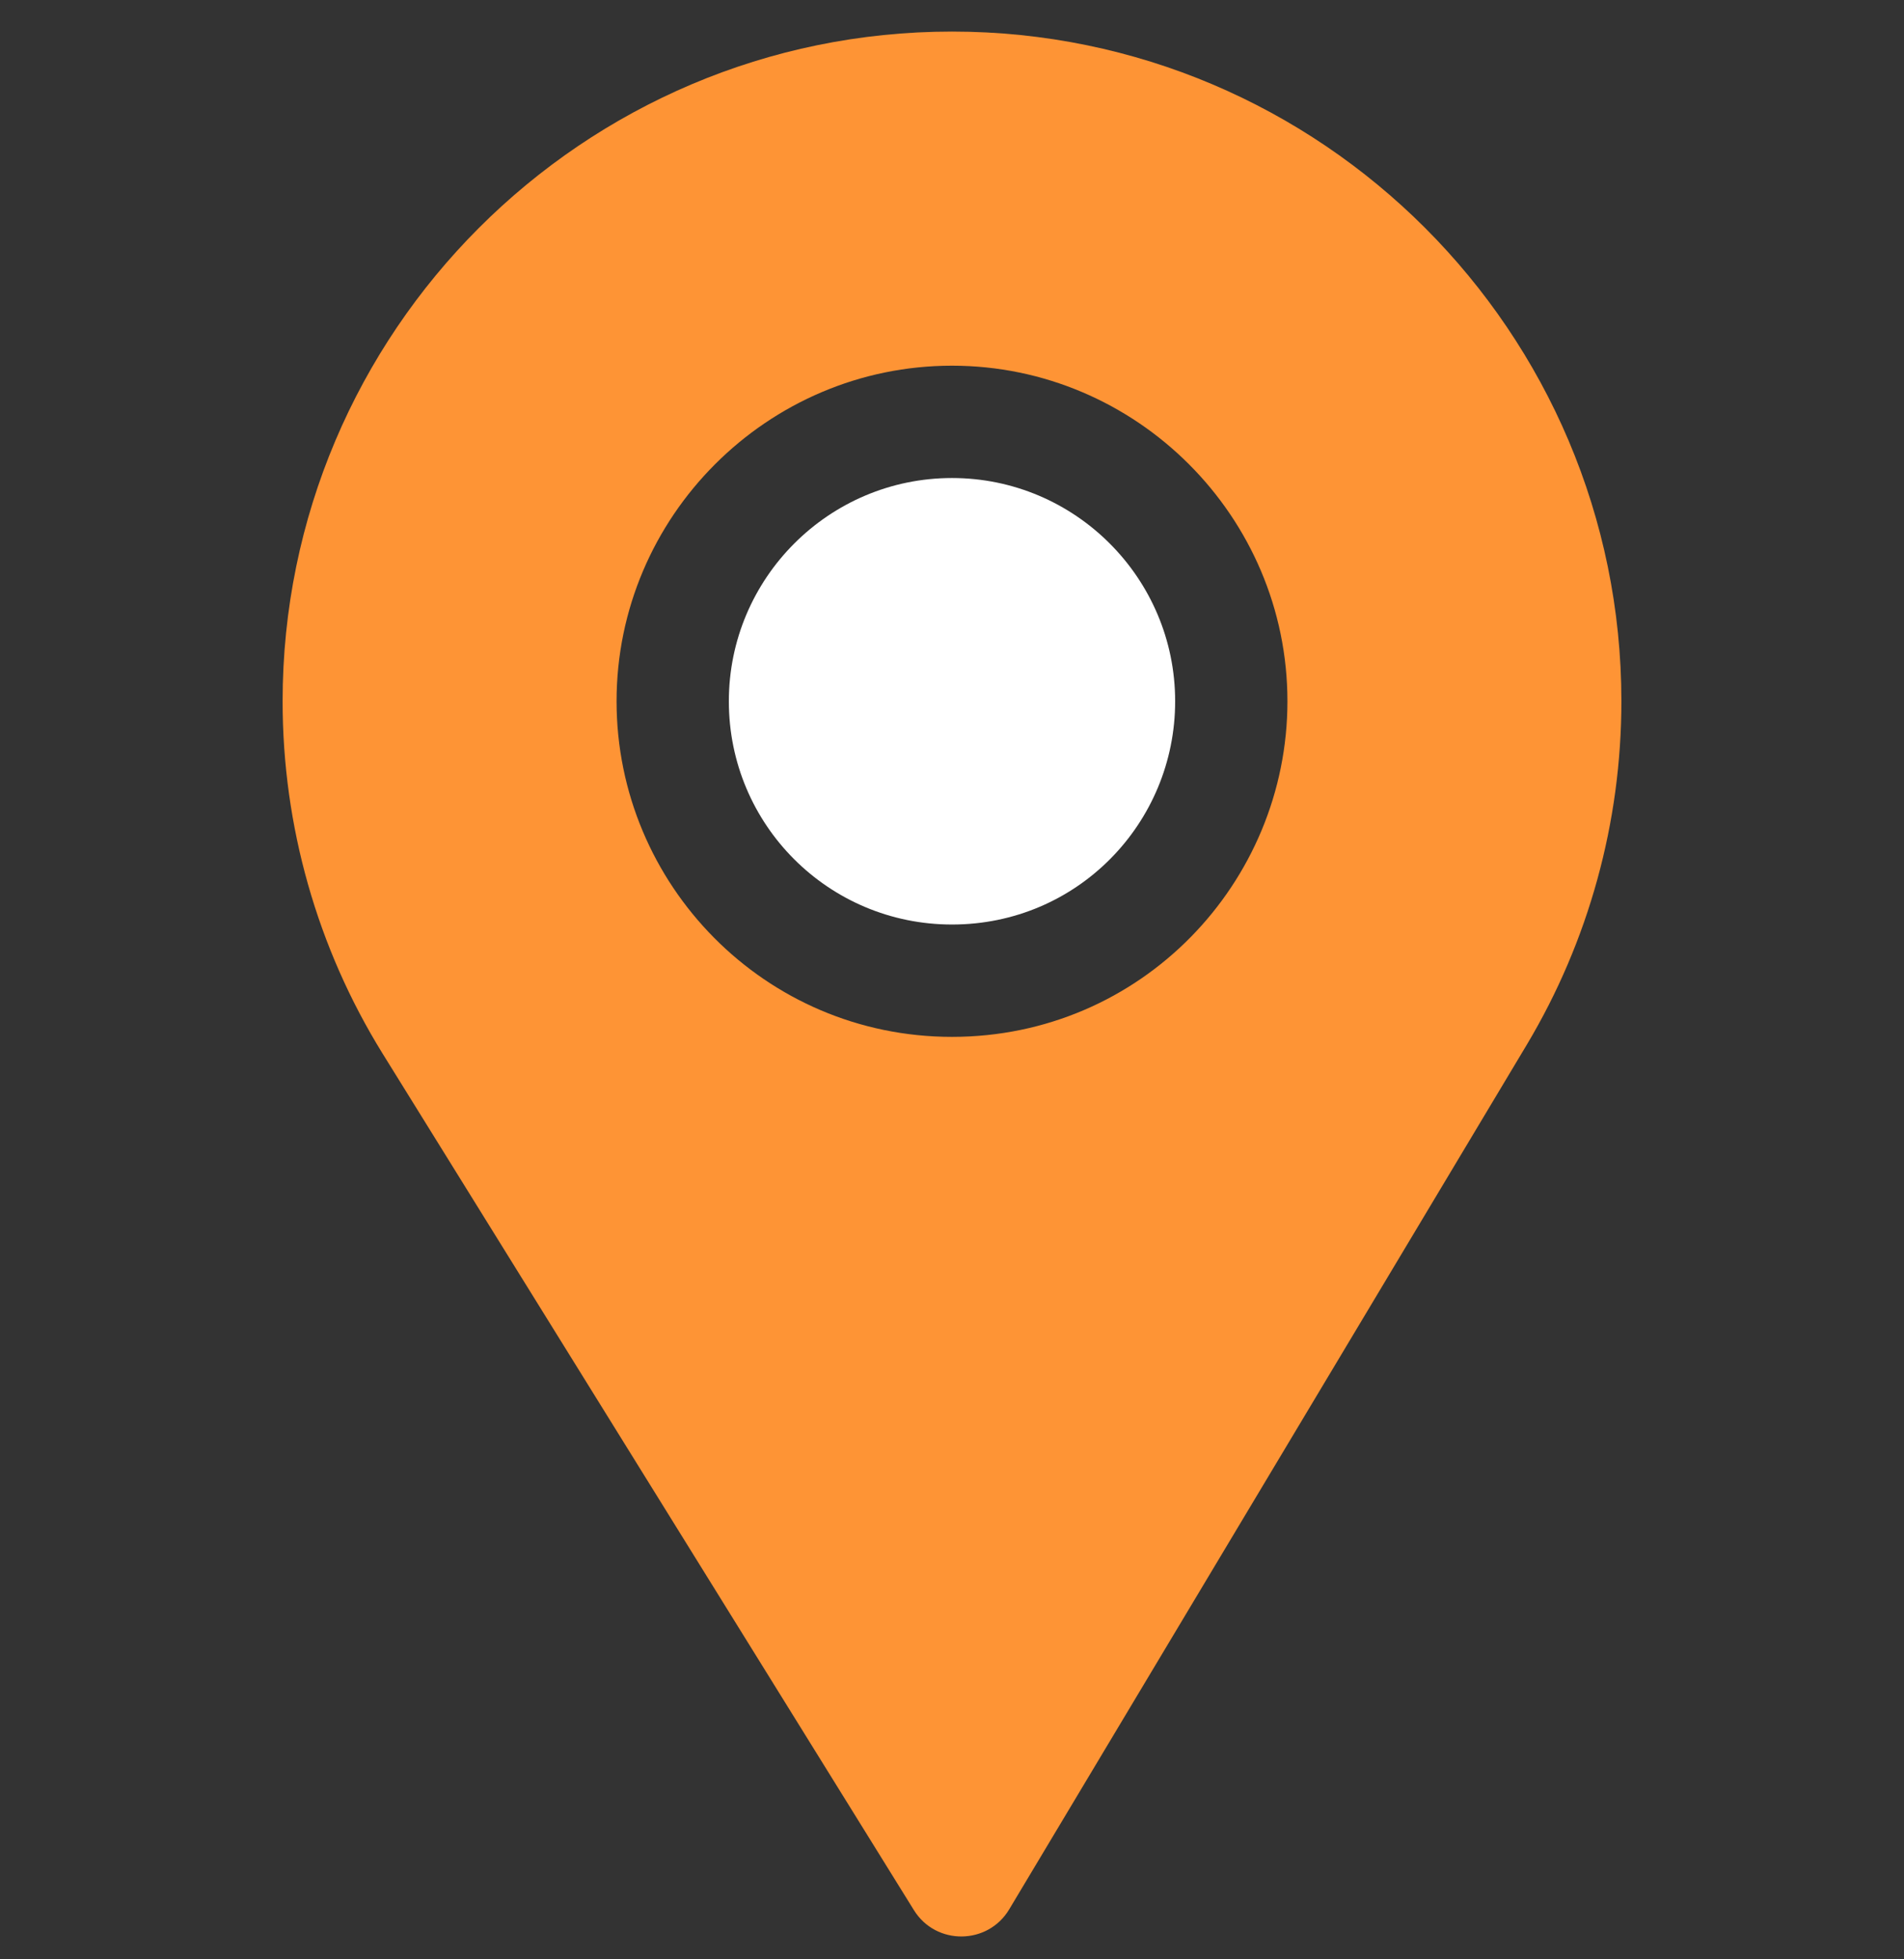
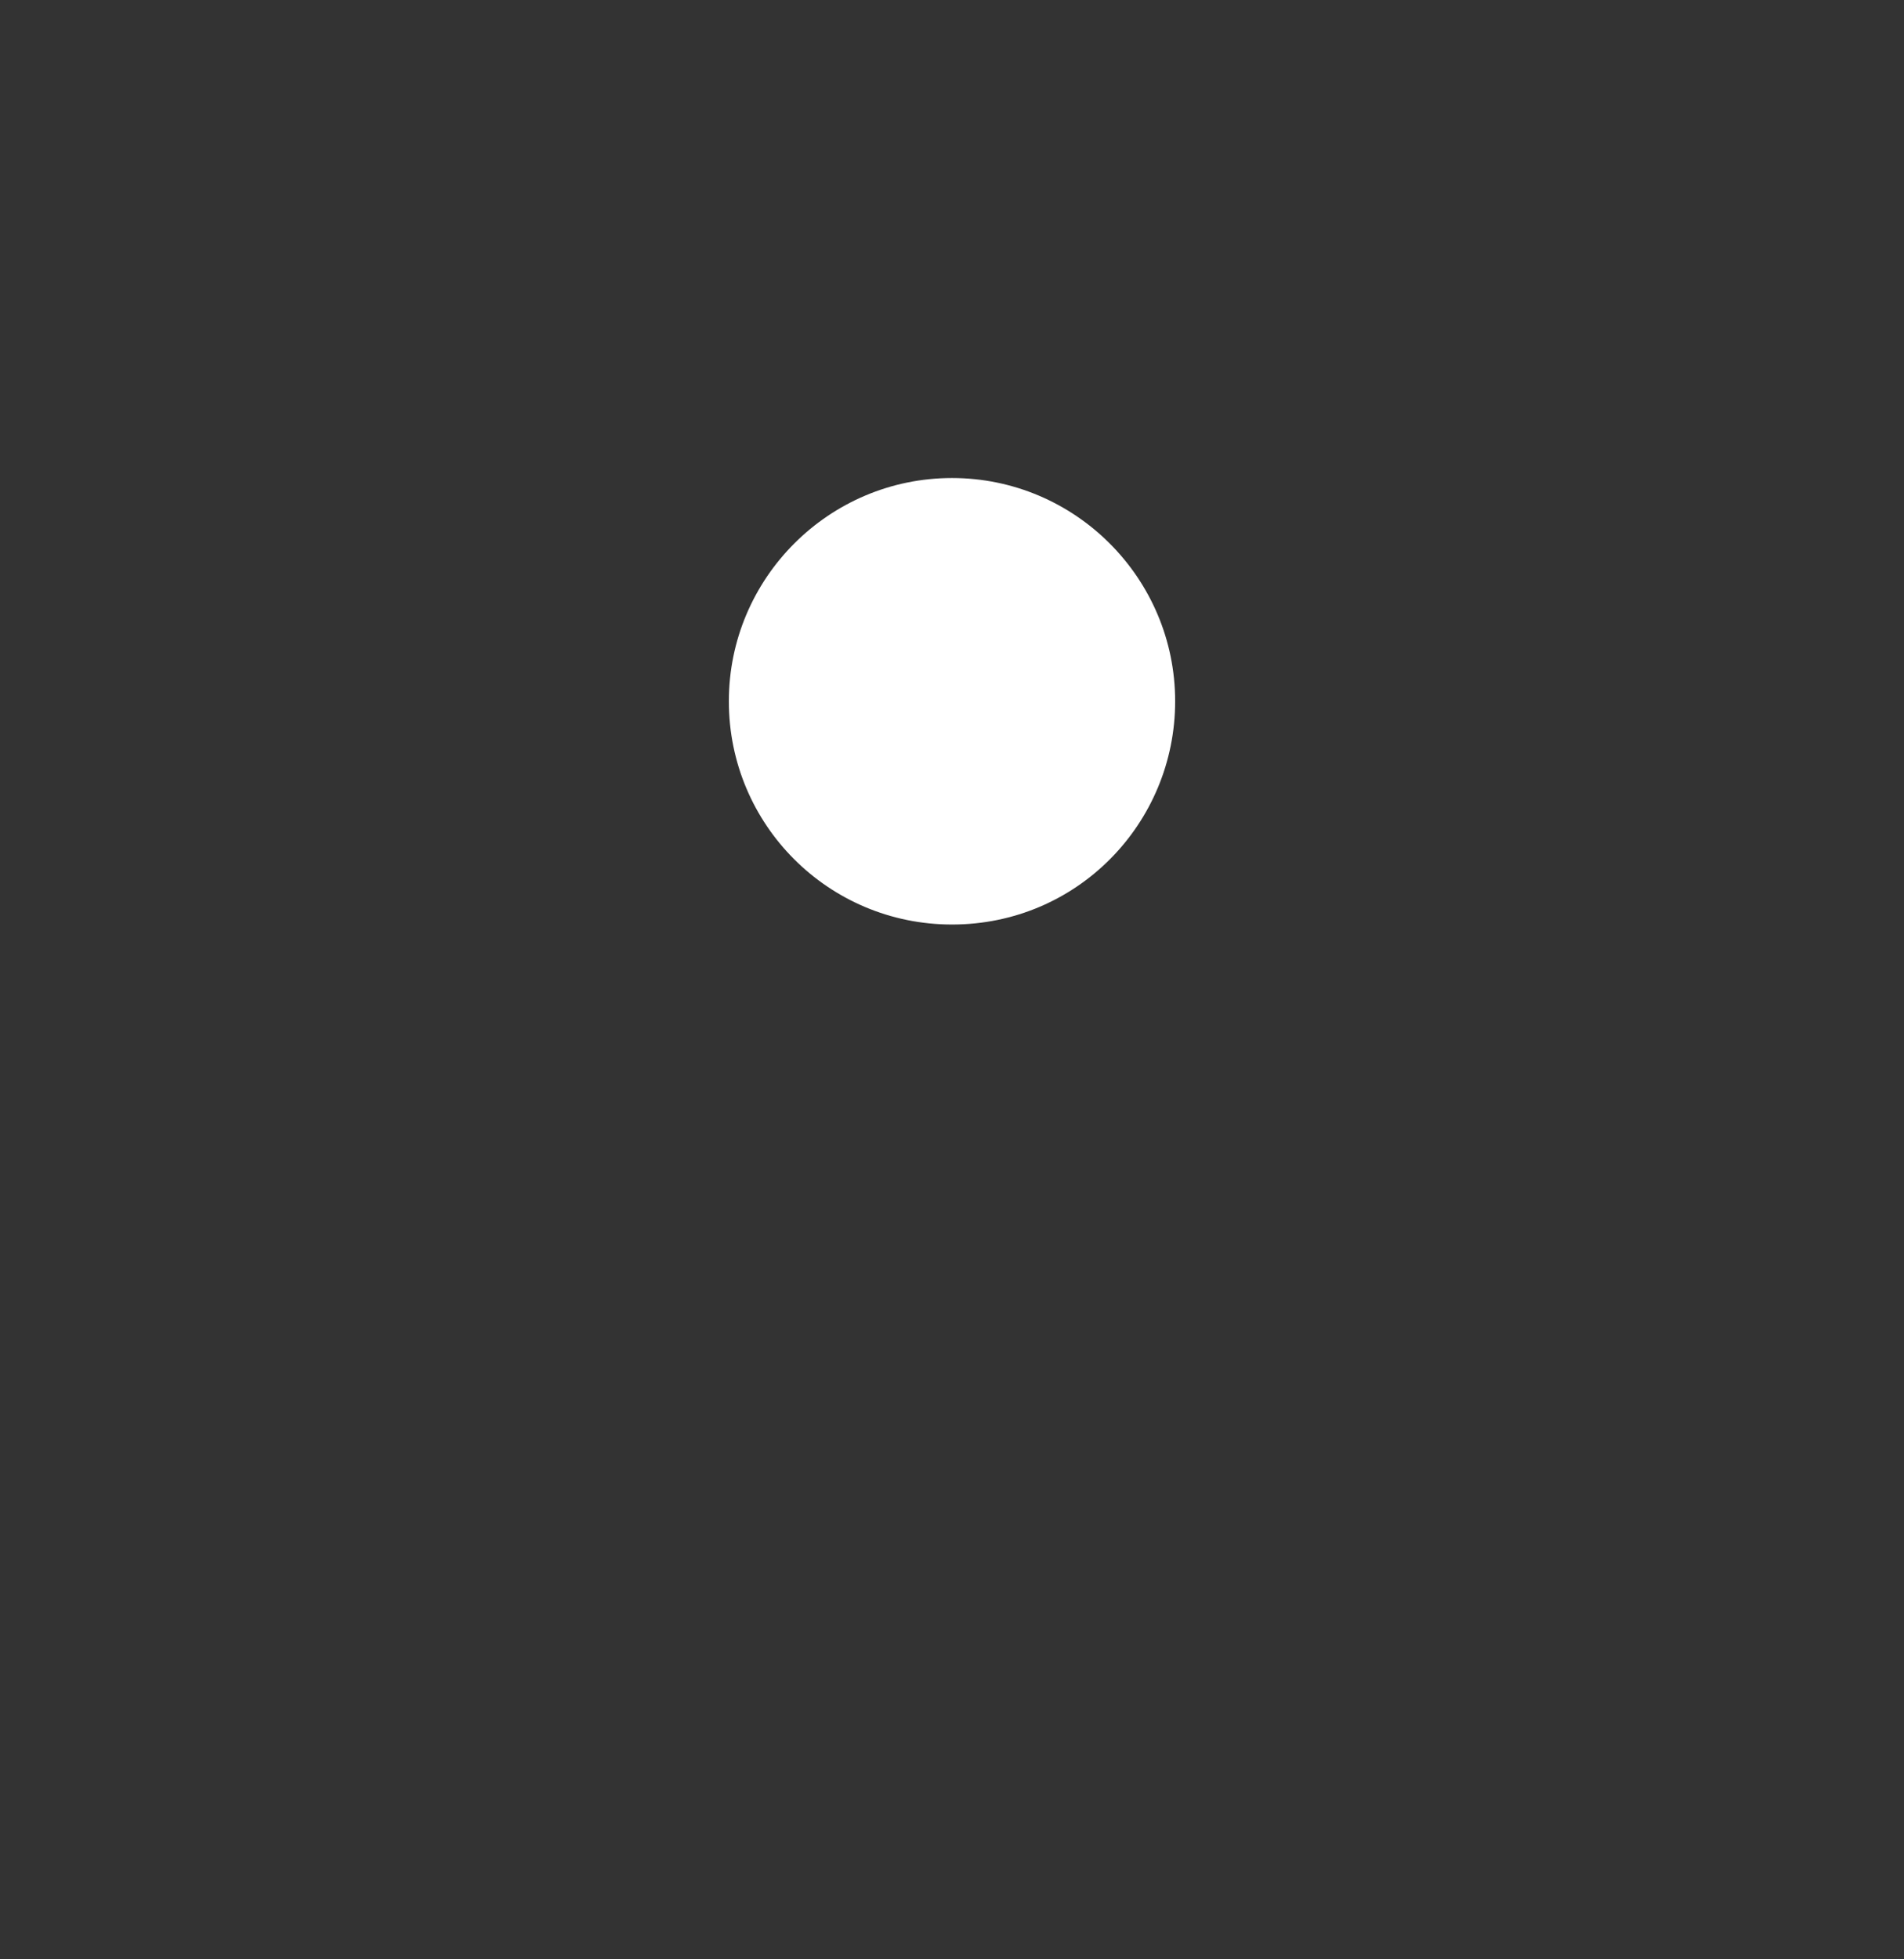
<svg xmlns="http://www.w3.org/2000/svg" width="35" height="36" viewBox="0 0 35 36" fill="none">
  <rect x="0" y="0" width="35" height="36" fill="#333333" stroke="none" />
  <g clip-path="url(#clip0)">
    <path d="M17.5 8.783C15.238 8.783 13.398 10.623 13.398 12.885C13.398 15.158 15.235 16.987 17.5 16.987C19.806 16.987 21.602 15.123 21.602 12.885C21.602 10.623 19.762 8.783 17.5 8.783Z" fill="white" />
-     <path d="M17.5 0.58C10.715 0.58 5.195 6.1 5.195 12.885C5.195 15.177 5.83 17.414 7.031 19.355L16.799 35.095C17.204 35.749 18.159 35.739 18.552 35.081L28.07 19.189C29.204 17.289 29.805 15.109 29.805 12.885C29.805 6.1 24.285 0.58 17.5 0.58ZM17.5 19.051C14.058 19.051 11.334 16.25 11.334 12.885C11.334 9.492 14.107 6.719 17.5 6.719C20.893 6.719 23.666 9.492 23.666 12.885C23.666 16.22 20.978 19.051 17.5 19.051Z" fill="#FE9435" />
  </g>
  <defs>
    <clipPath id="clip0">
      <rect width="35" height="35" fill="white" transform="translate(0 0.58)" />
    </clipPath>
  </defs>
</svg>